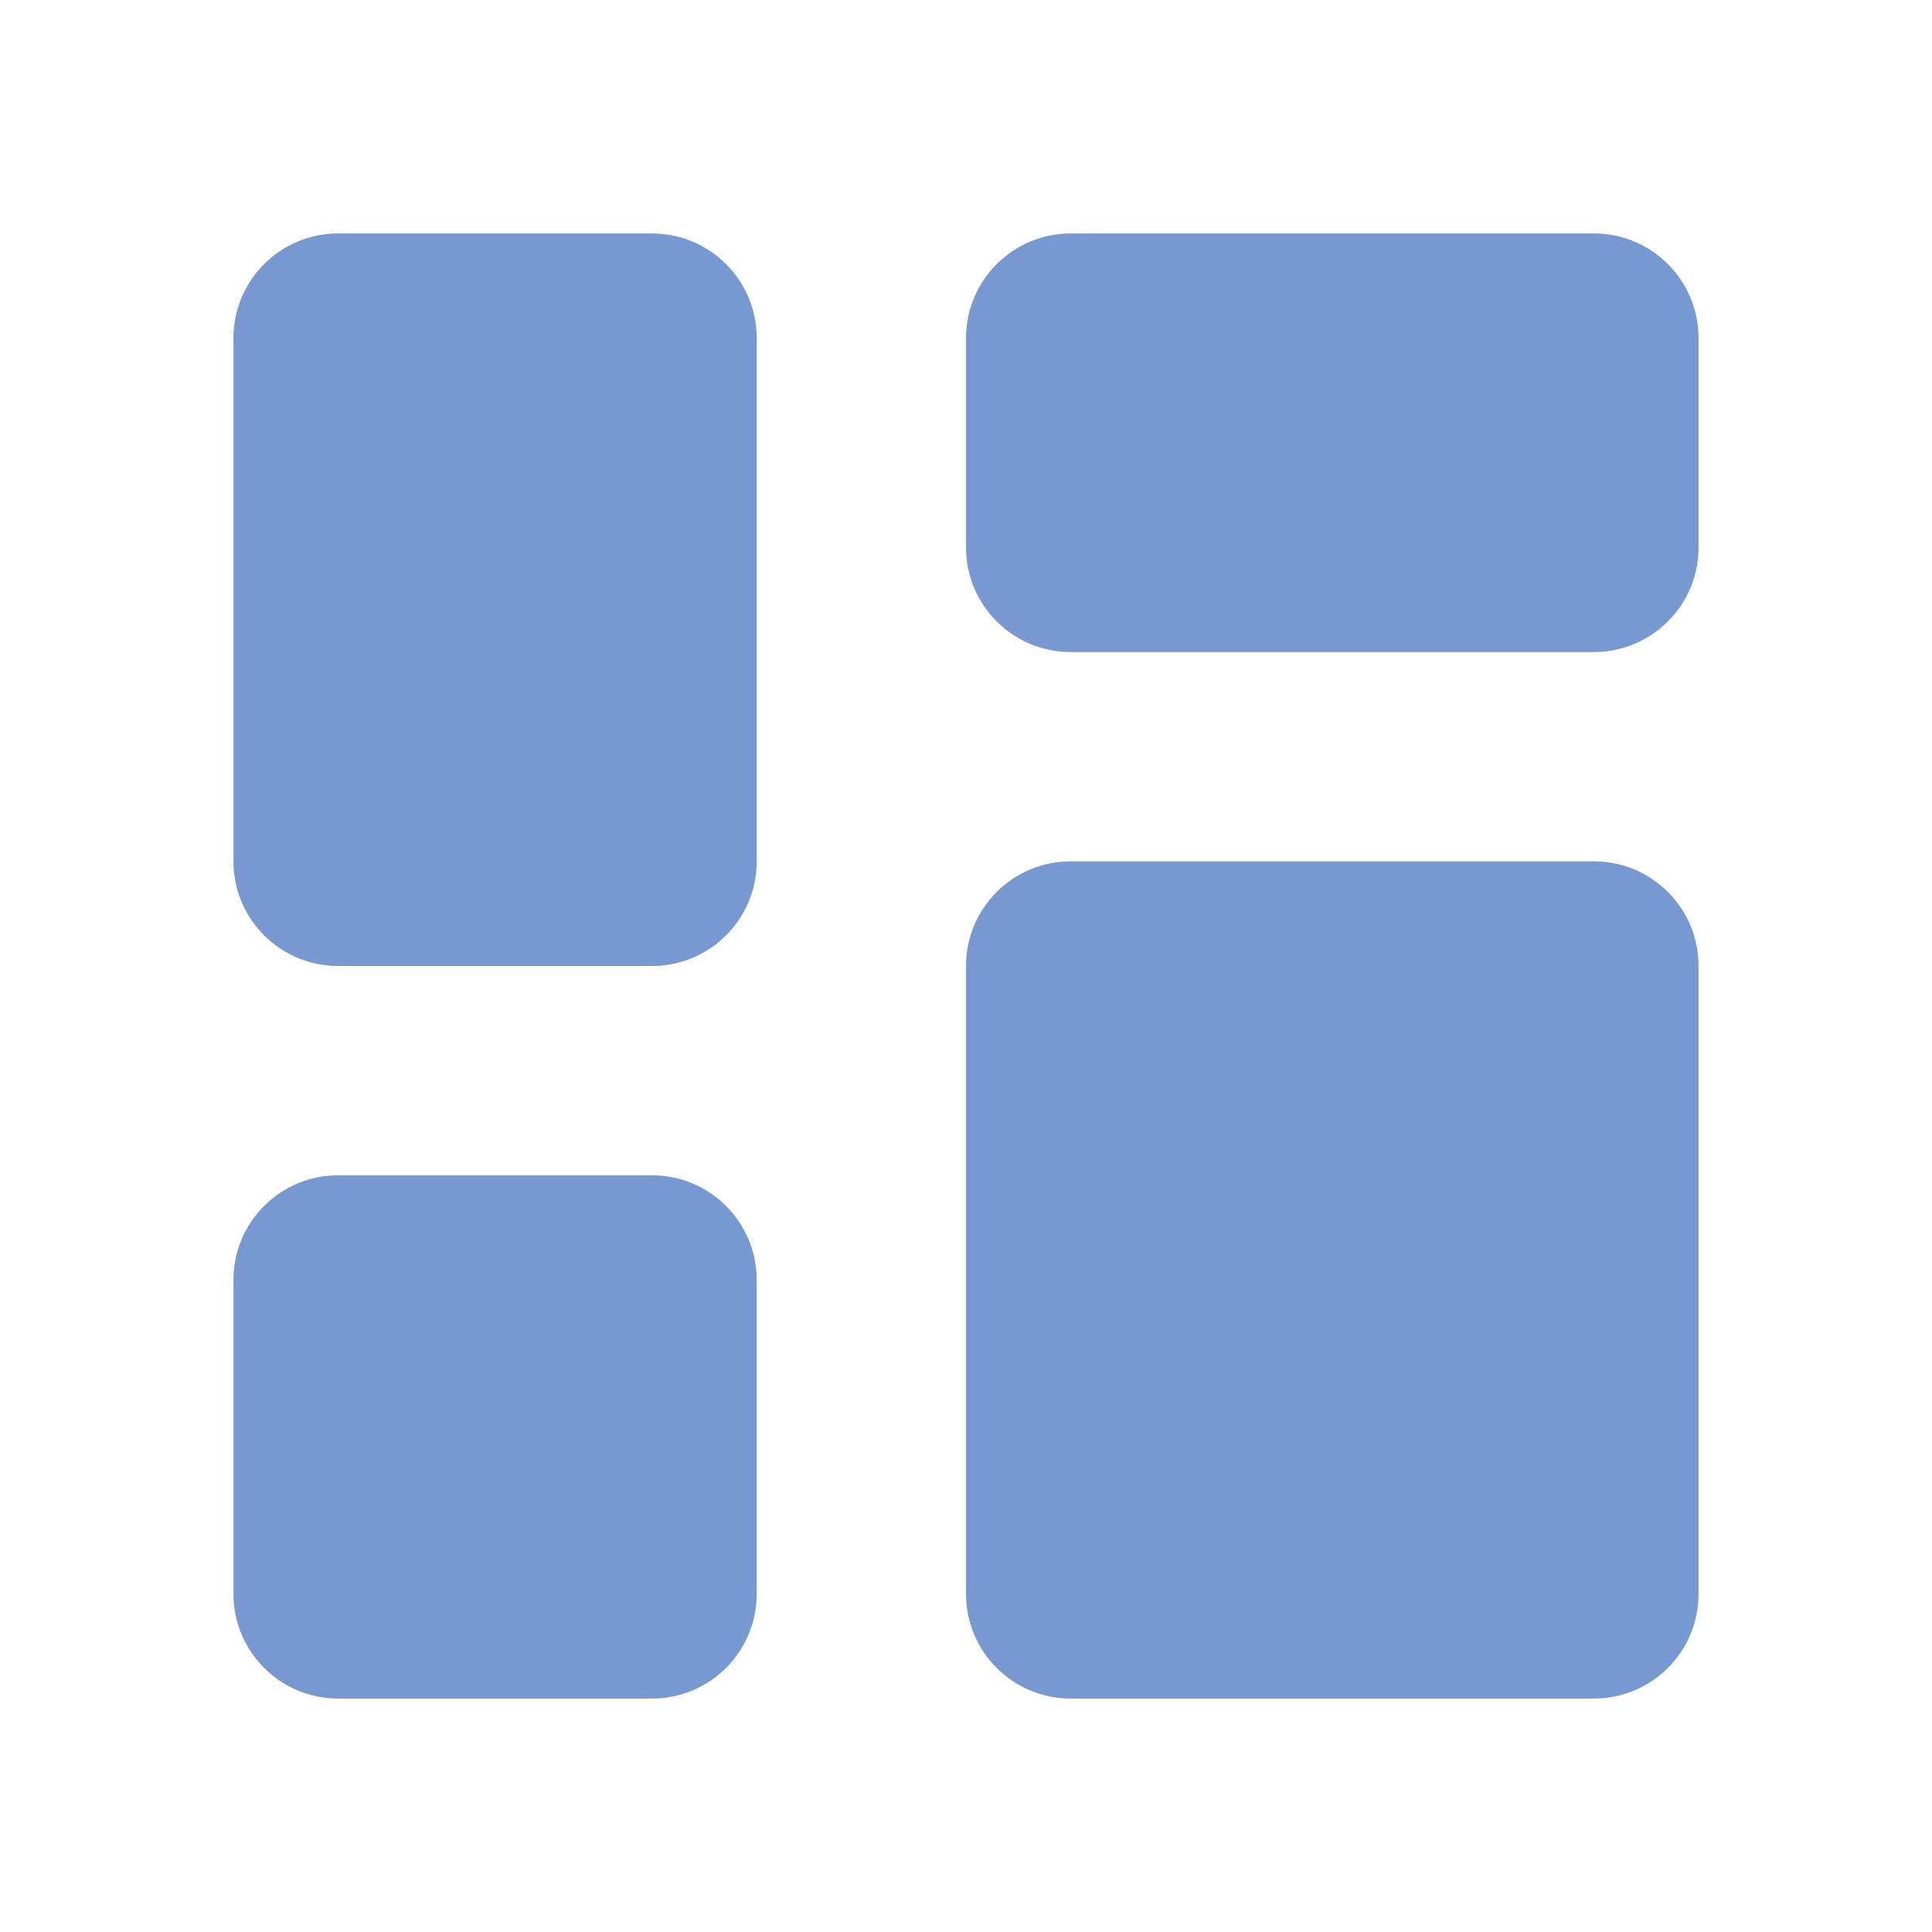
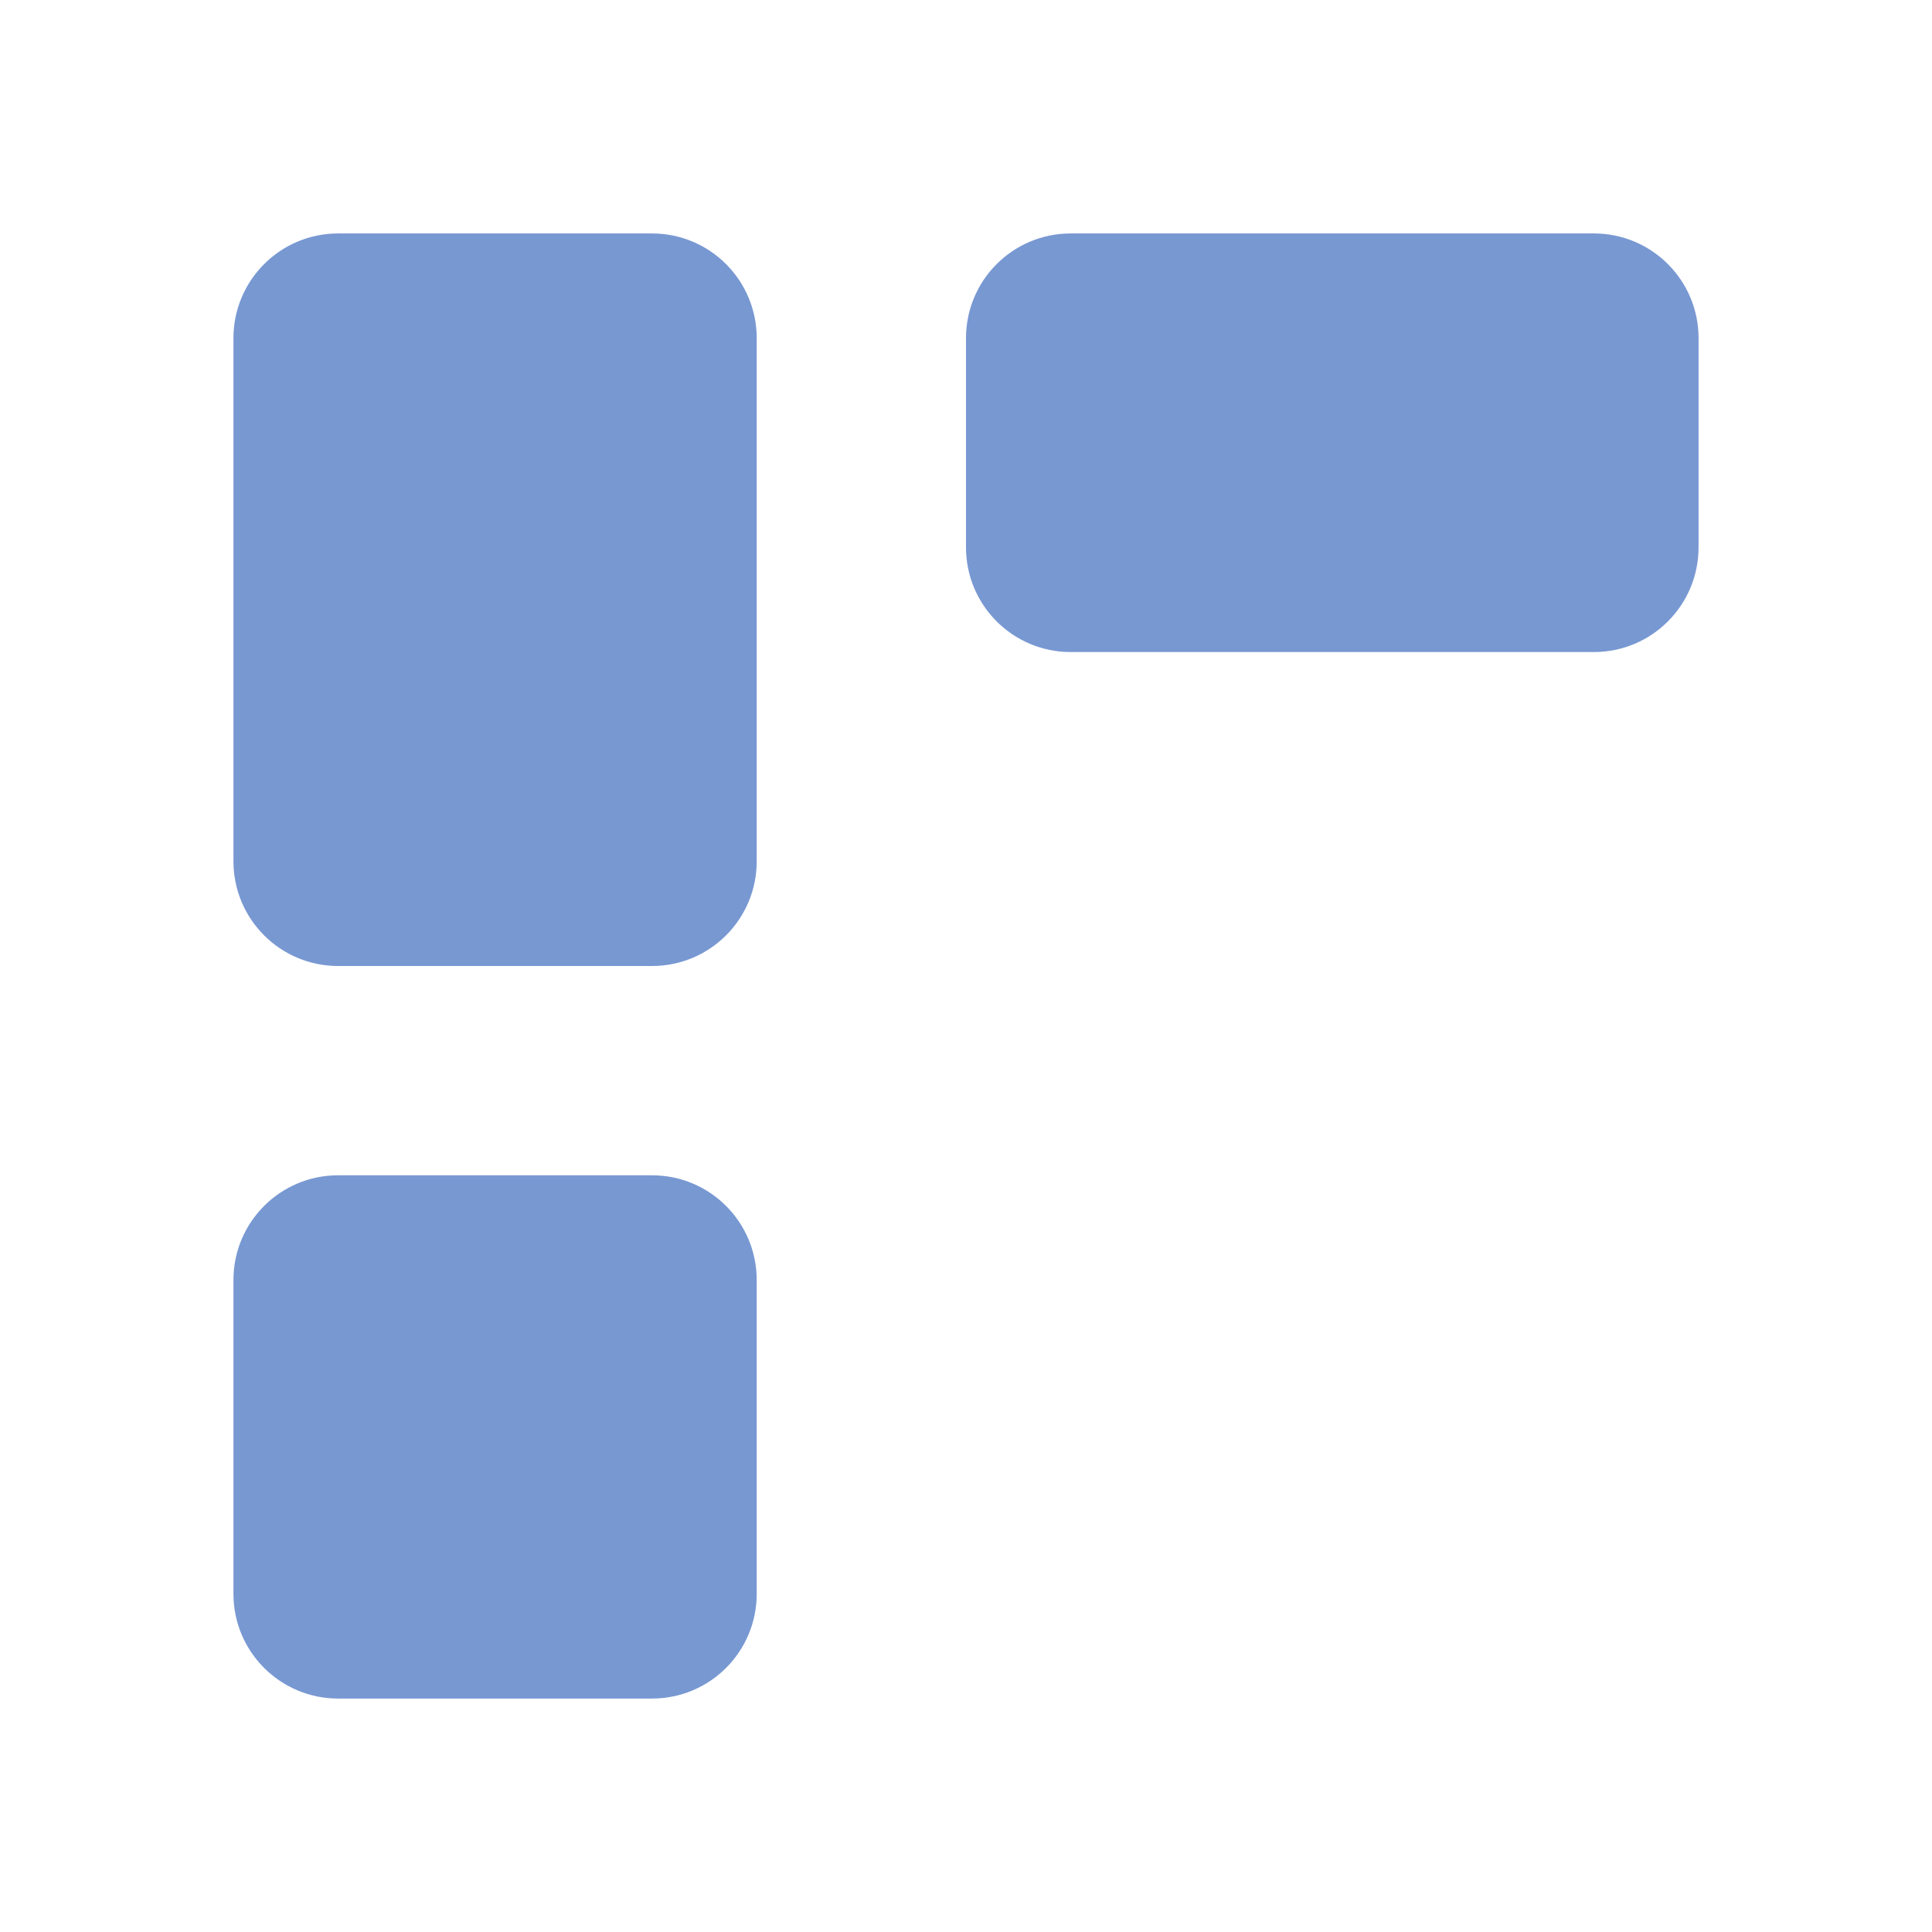
<svg xmlns="http://www.w3.org/2000/svg" width="30" height="30" viewBox="0 0 30 30" fill="none">
  <path d="M3.625 5.25C3.625 4.353 4.353 3.625 5.25 3.625H10.125C11.023 3.625 11.75 4.353 11.75 5.25V13.375C11.75 14.273 11.023 15 10.125 15H5.25C4.353 15 3.625 14.273 3.625 13.375V5.25Z" fill="#7898D2" />
-   <path d="M15 15C15 14.102 15.727 13.375 16.625 13.375H24.75C25.648 13.375 26.375 14.102 26.375 15V24.75C26.375 25.648 25.648 26.375 24.75 26.375H16.625C15.727 26.375 15 25.648 15 24.75V15Z" fill="#7898D2" />
  <path d="M3.625 19.875C3.625 18.977 4.353 18.25 5.25 18.25H10.125C11.023 18.25 11.75 18.977 11.75 19.875V24.75C11.75 25.648 11.023 26.375 10.125 26.375H5.25C4.353 26.375 3.625 25.648 3.625 24.75V19.875Z" fill="#7898D2" />
  <path d="M15 5.25C15 4.353 15.727 3.625 16.625 3.625H24.75C25.648 3.625 26.375 4.353 26.375 5.25V8.5C26.375 9.397 25.648 10.125 24.75 10.125H16.625C15.727 10.125 15 9.397 15 8.5V5.25Z" fill="#7898D2" />
</svg>